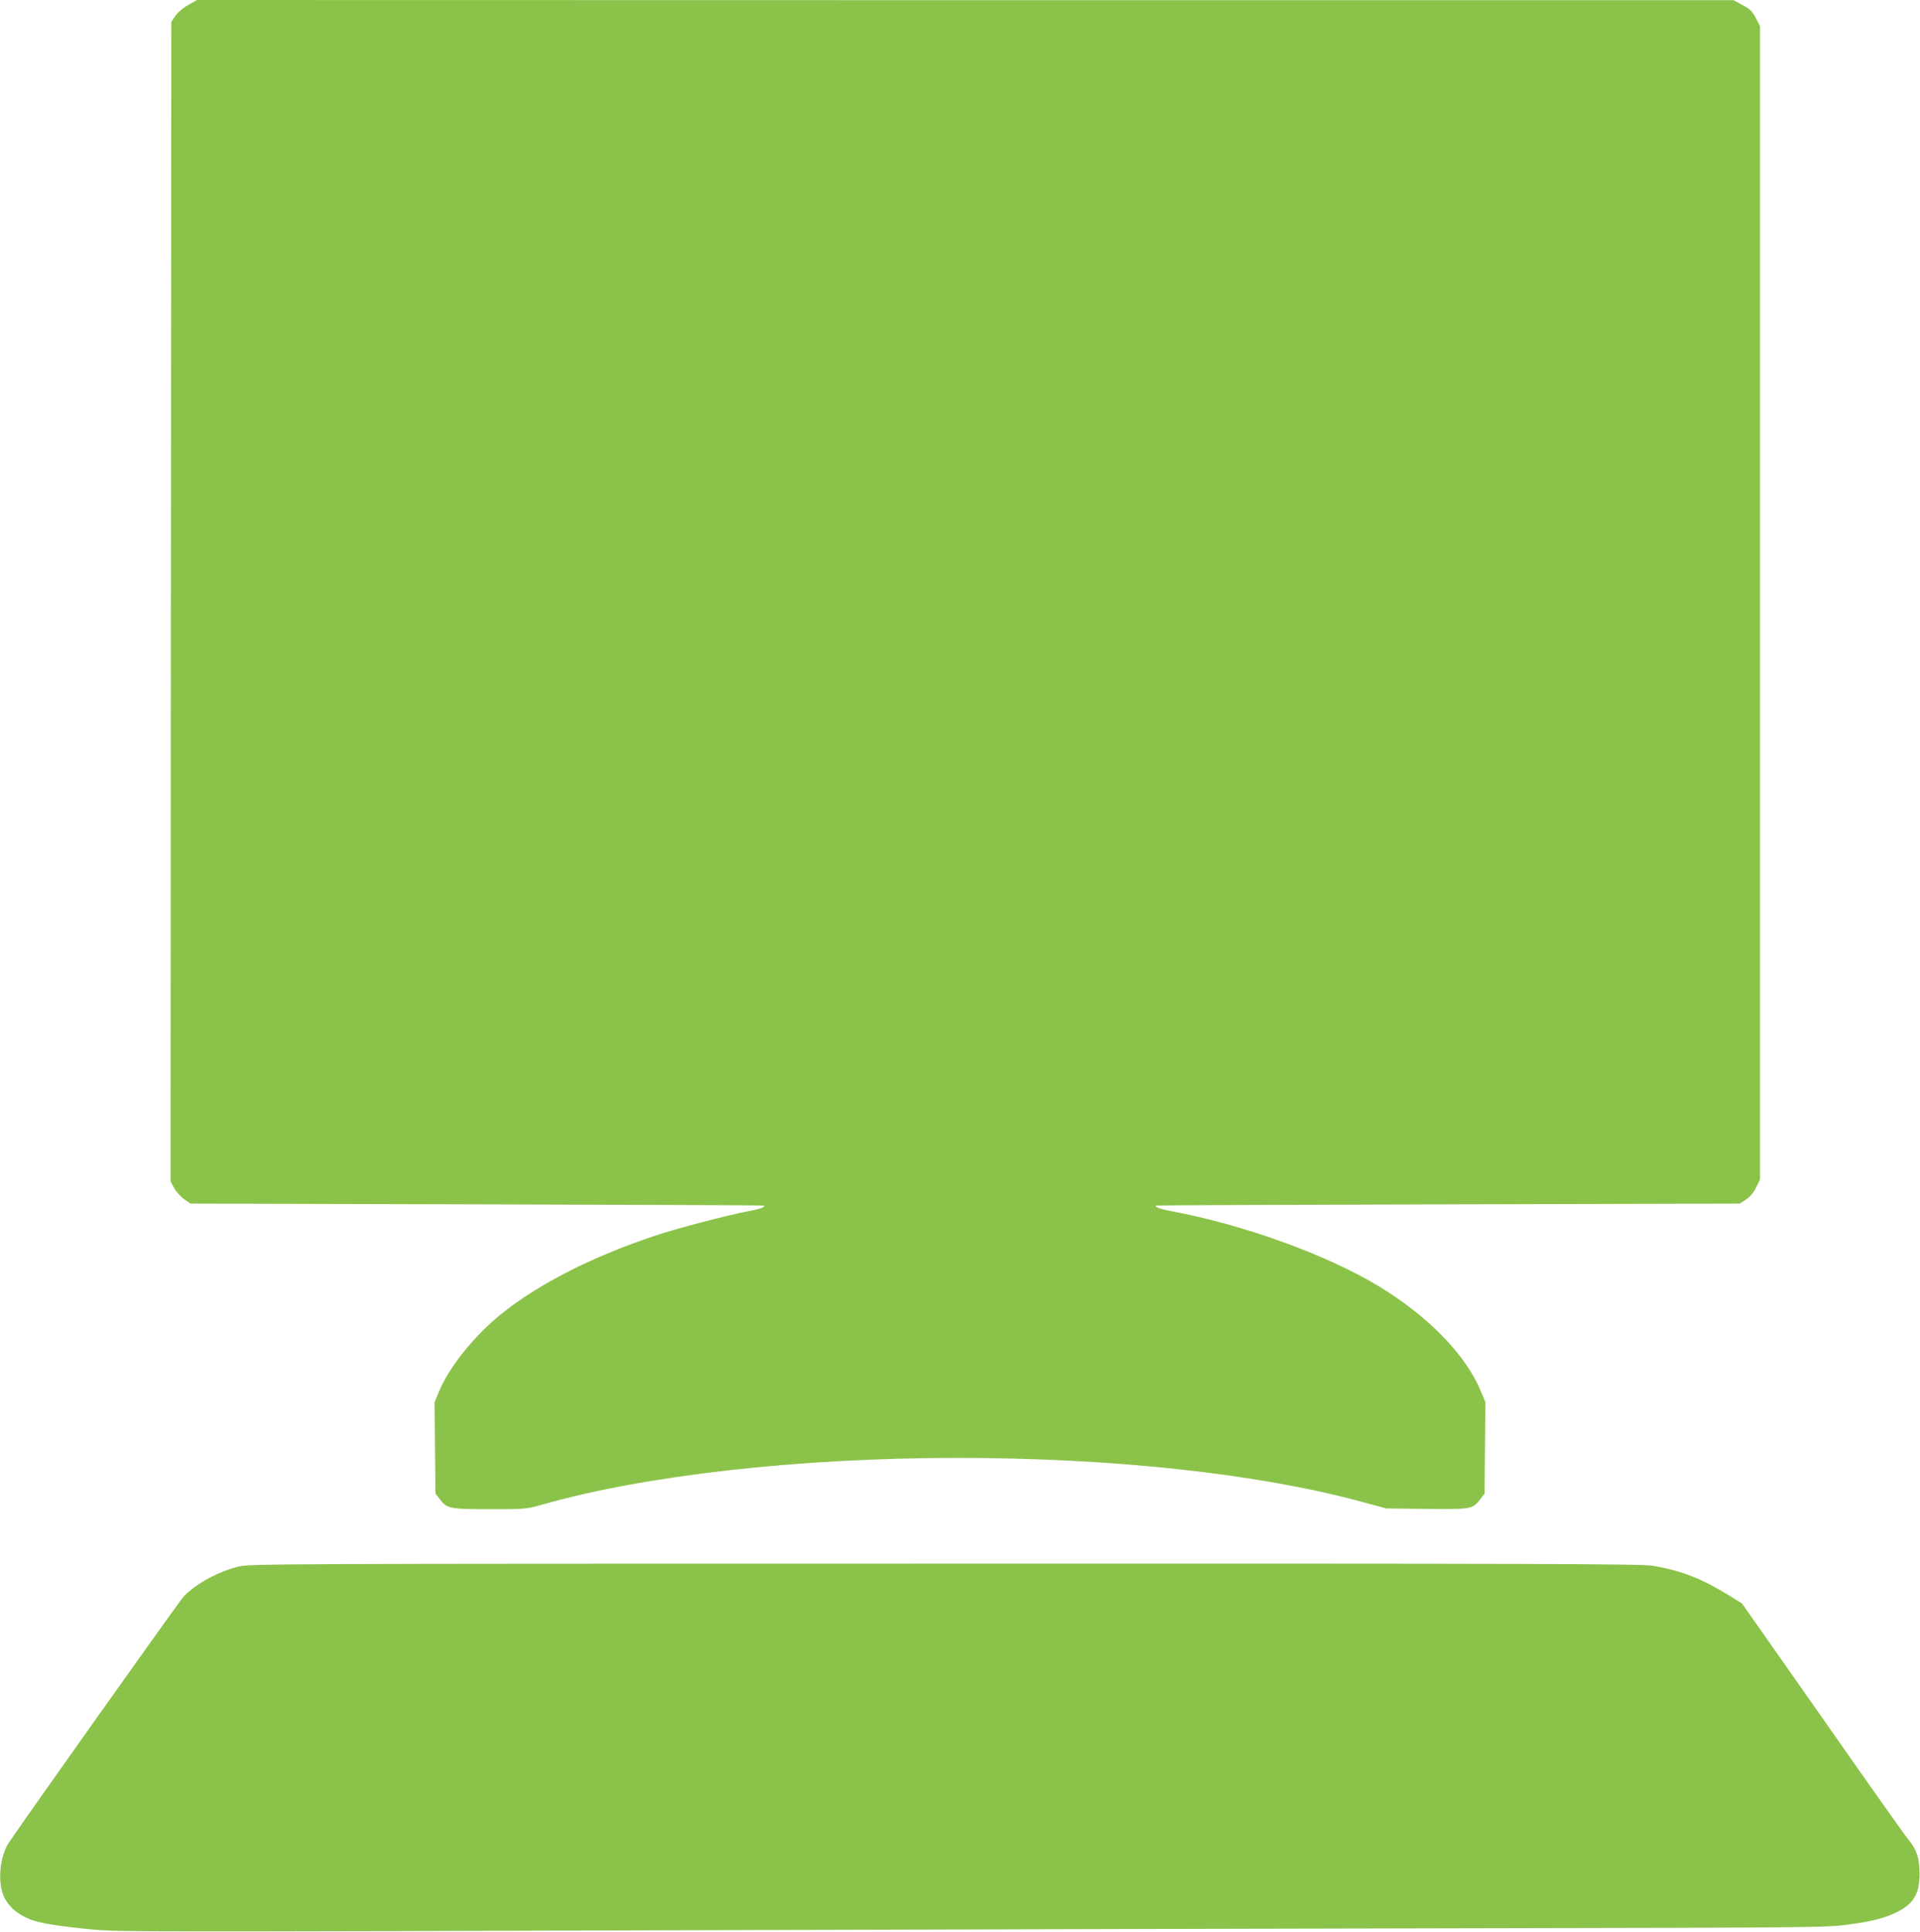
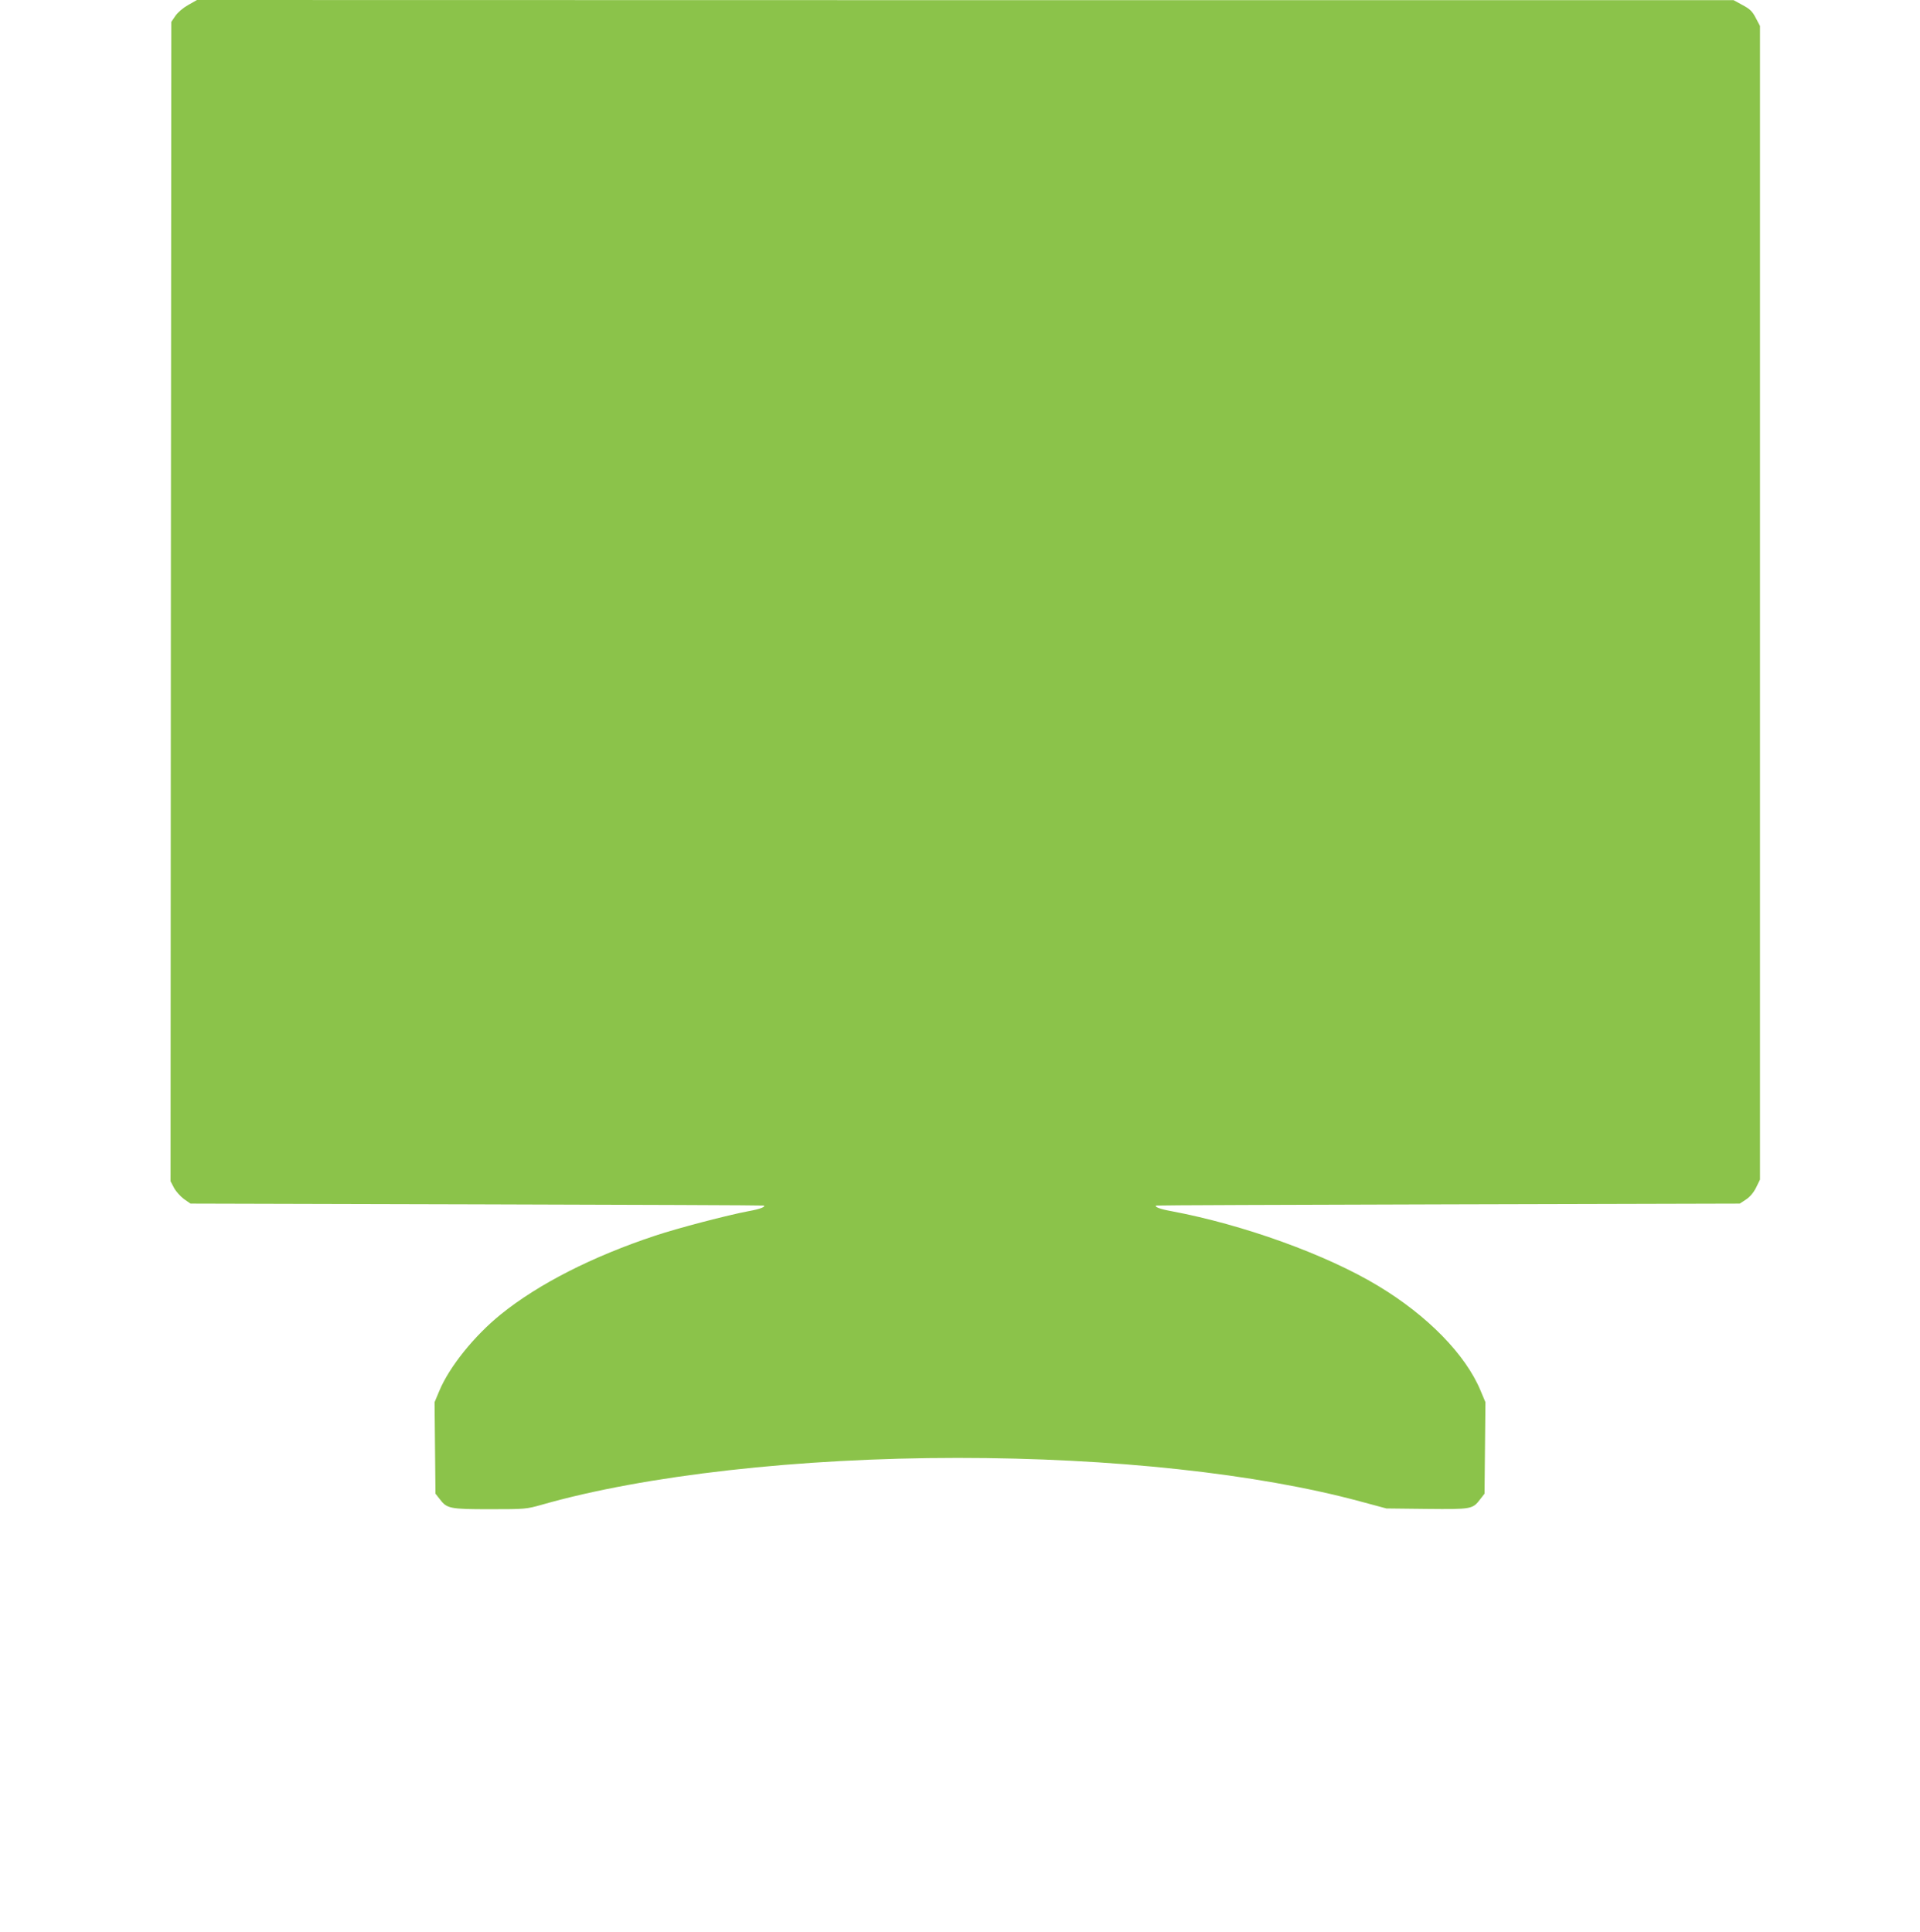
<svg xmlns="http://www.w3.org/2000/svg" version="1.0" width="1272pt" height="1280pt" viewBox="0 0 1272 1280" preserveAspectRatio="xMidYMid meet">
  <g transform="translate(0,1280) scale(0.1,-0.1)" fill="#8bc34a" stroke="none">
    <path d="M1247 12767 c-34 -19 -68 -48 -85 -72 l-27 -40 -3 -3841 -2 -3841 23 -44 c13 -24 43 -57 66 -74 l43 -30 1896 -5 c1044 -3 1899 -6 1902 -8 15 -8 -27 -24 -100 -37 -139 -26 -471 -113 -618 -162 -416 -138 -774 -320 -1023 -521 -177 -143 -342 -348 -409 -509 l-31 -74 3 -303 3 -303 29 -37 c47 -62 66 -66 333 -66 233 0 240 1 340 29 685 196 1705 311 2758 311 1024 0 1984 -104 2665 -288 l175 -47 267 -3 c299 -3 304 -2 355 65 l28 36 3 303 3 303 -32 76 c-99 240 -353 499 -679 695 -343 207 -891 405 -1370 495 -73 13 -115 29 -100 37 3 2 874 5 1936 8 l1930 5 41 27 c26 17 50 45 67 79 l26 53 0 3822 0 3822 -28 53 c-23 44 -38 59 -87 85 l-60 33 -5090 0 -5090 1 -58 -33z" />
-     <path d="M1580 2420 c-135 -34 -281 -113 -362 -197 -29 -30 -1090 -1526 -1161 -1635 -59 -93 -74 -257 -32 -353 33 -74 105 -132 205 -163 59 -19 207 -41 395 -58 165 -15 480 -15 3795 -4 1988 6 4524 12 5635 14 1775 3 2036 5 2151 19 166 20 263 42 339 77 129 58 172 124 172 266 0 100 -20 162 -74 225 -16 18 -271 378 -565 799 l-537 765 -83 52 c-184 113 -317 166 -508 198 -73 13 -712 15 -4690 14 -4453 0 -4607 -1 -4680 -19z" />
  </g>
</svg>